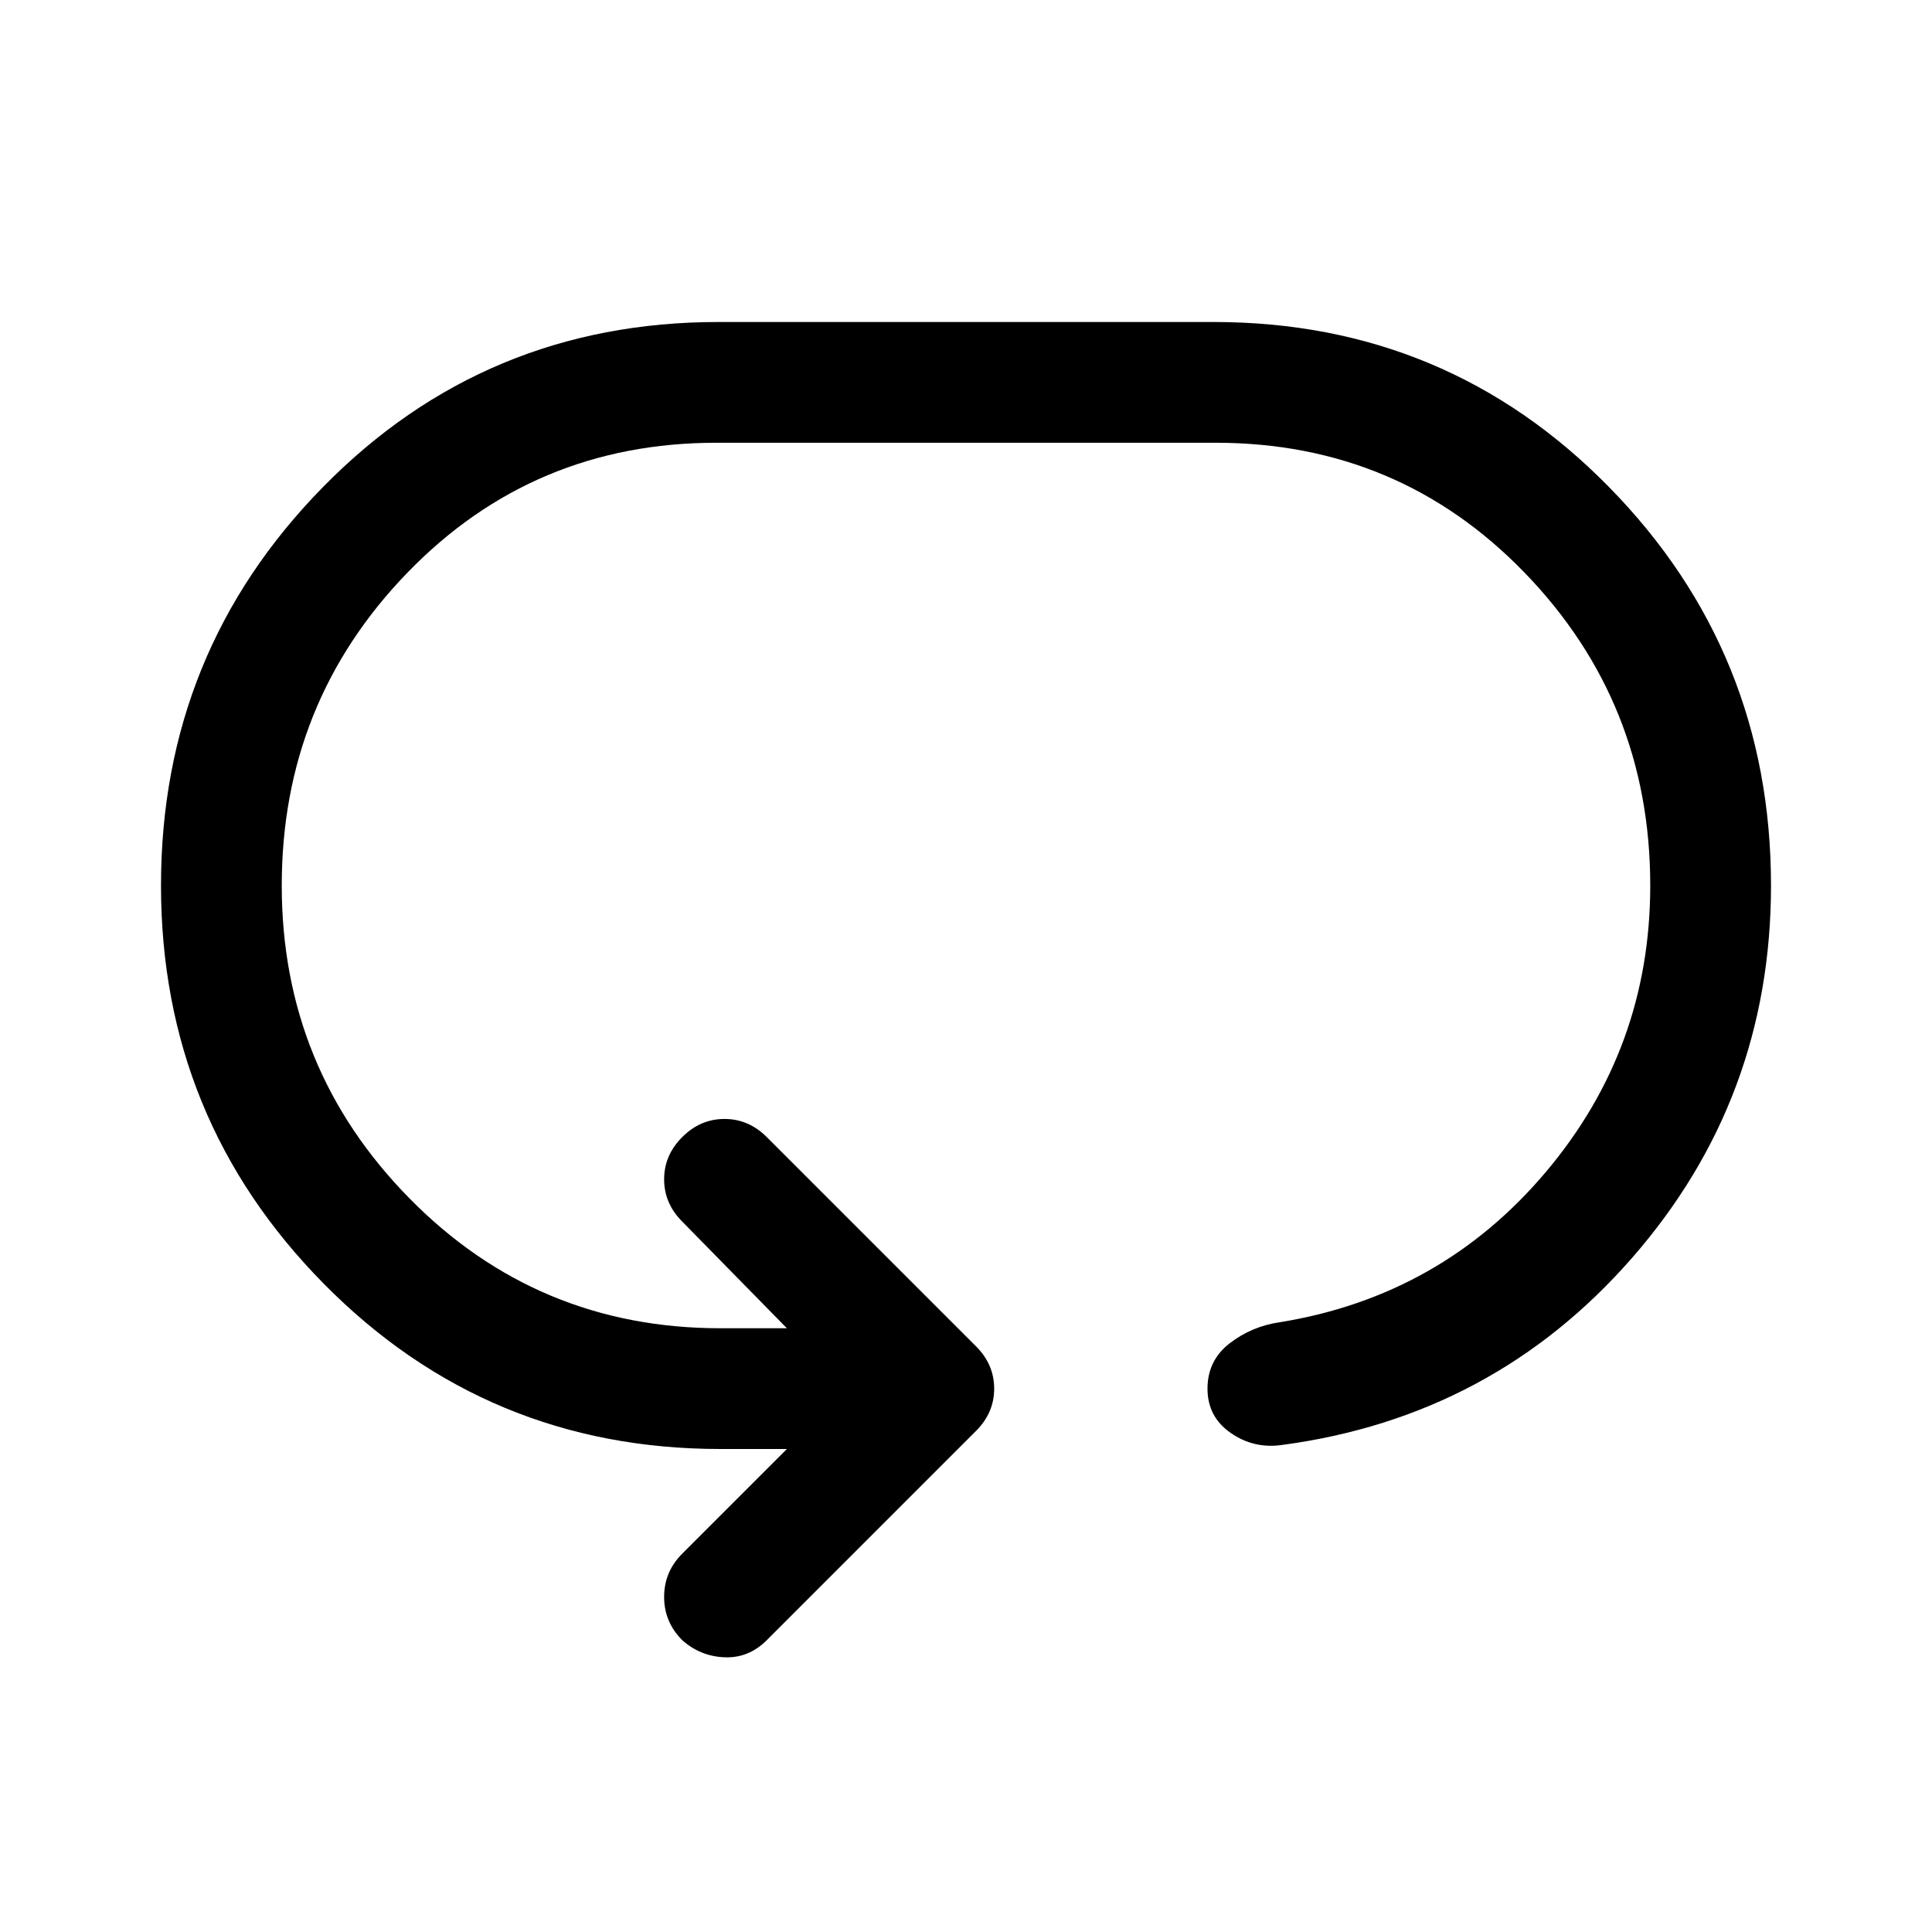
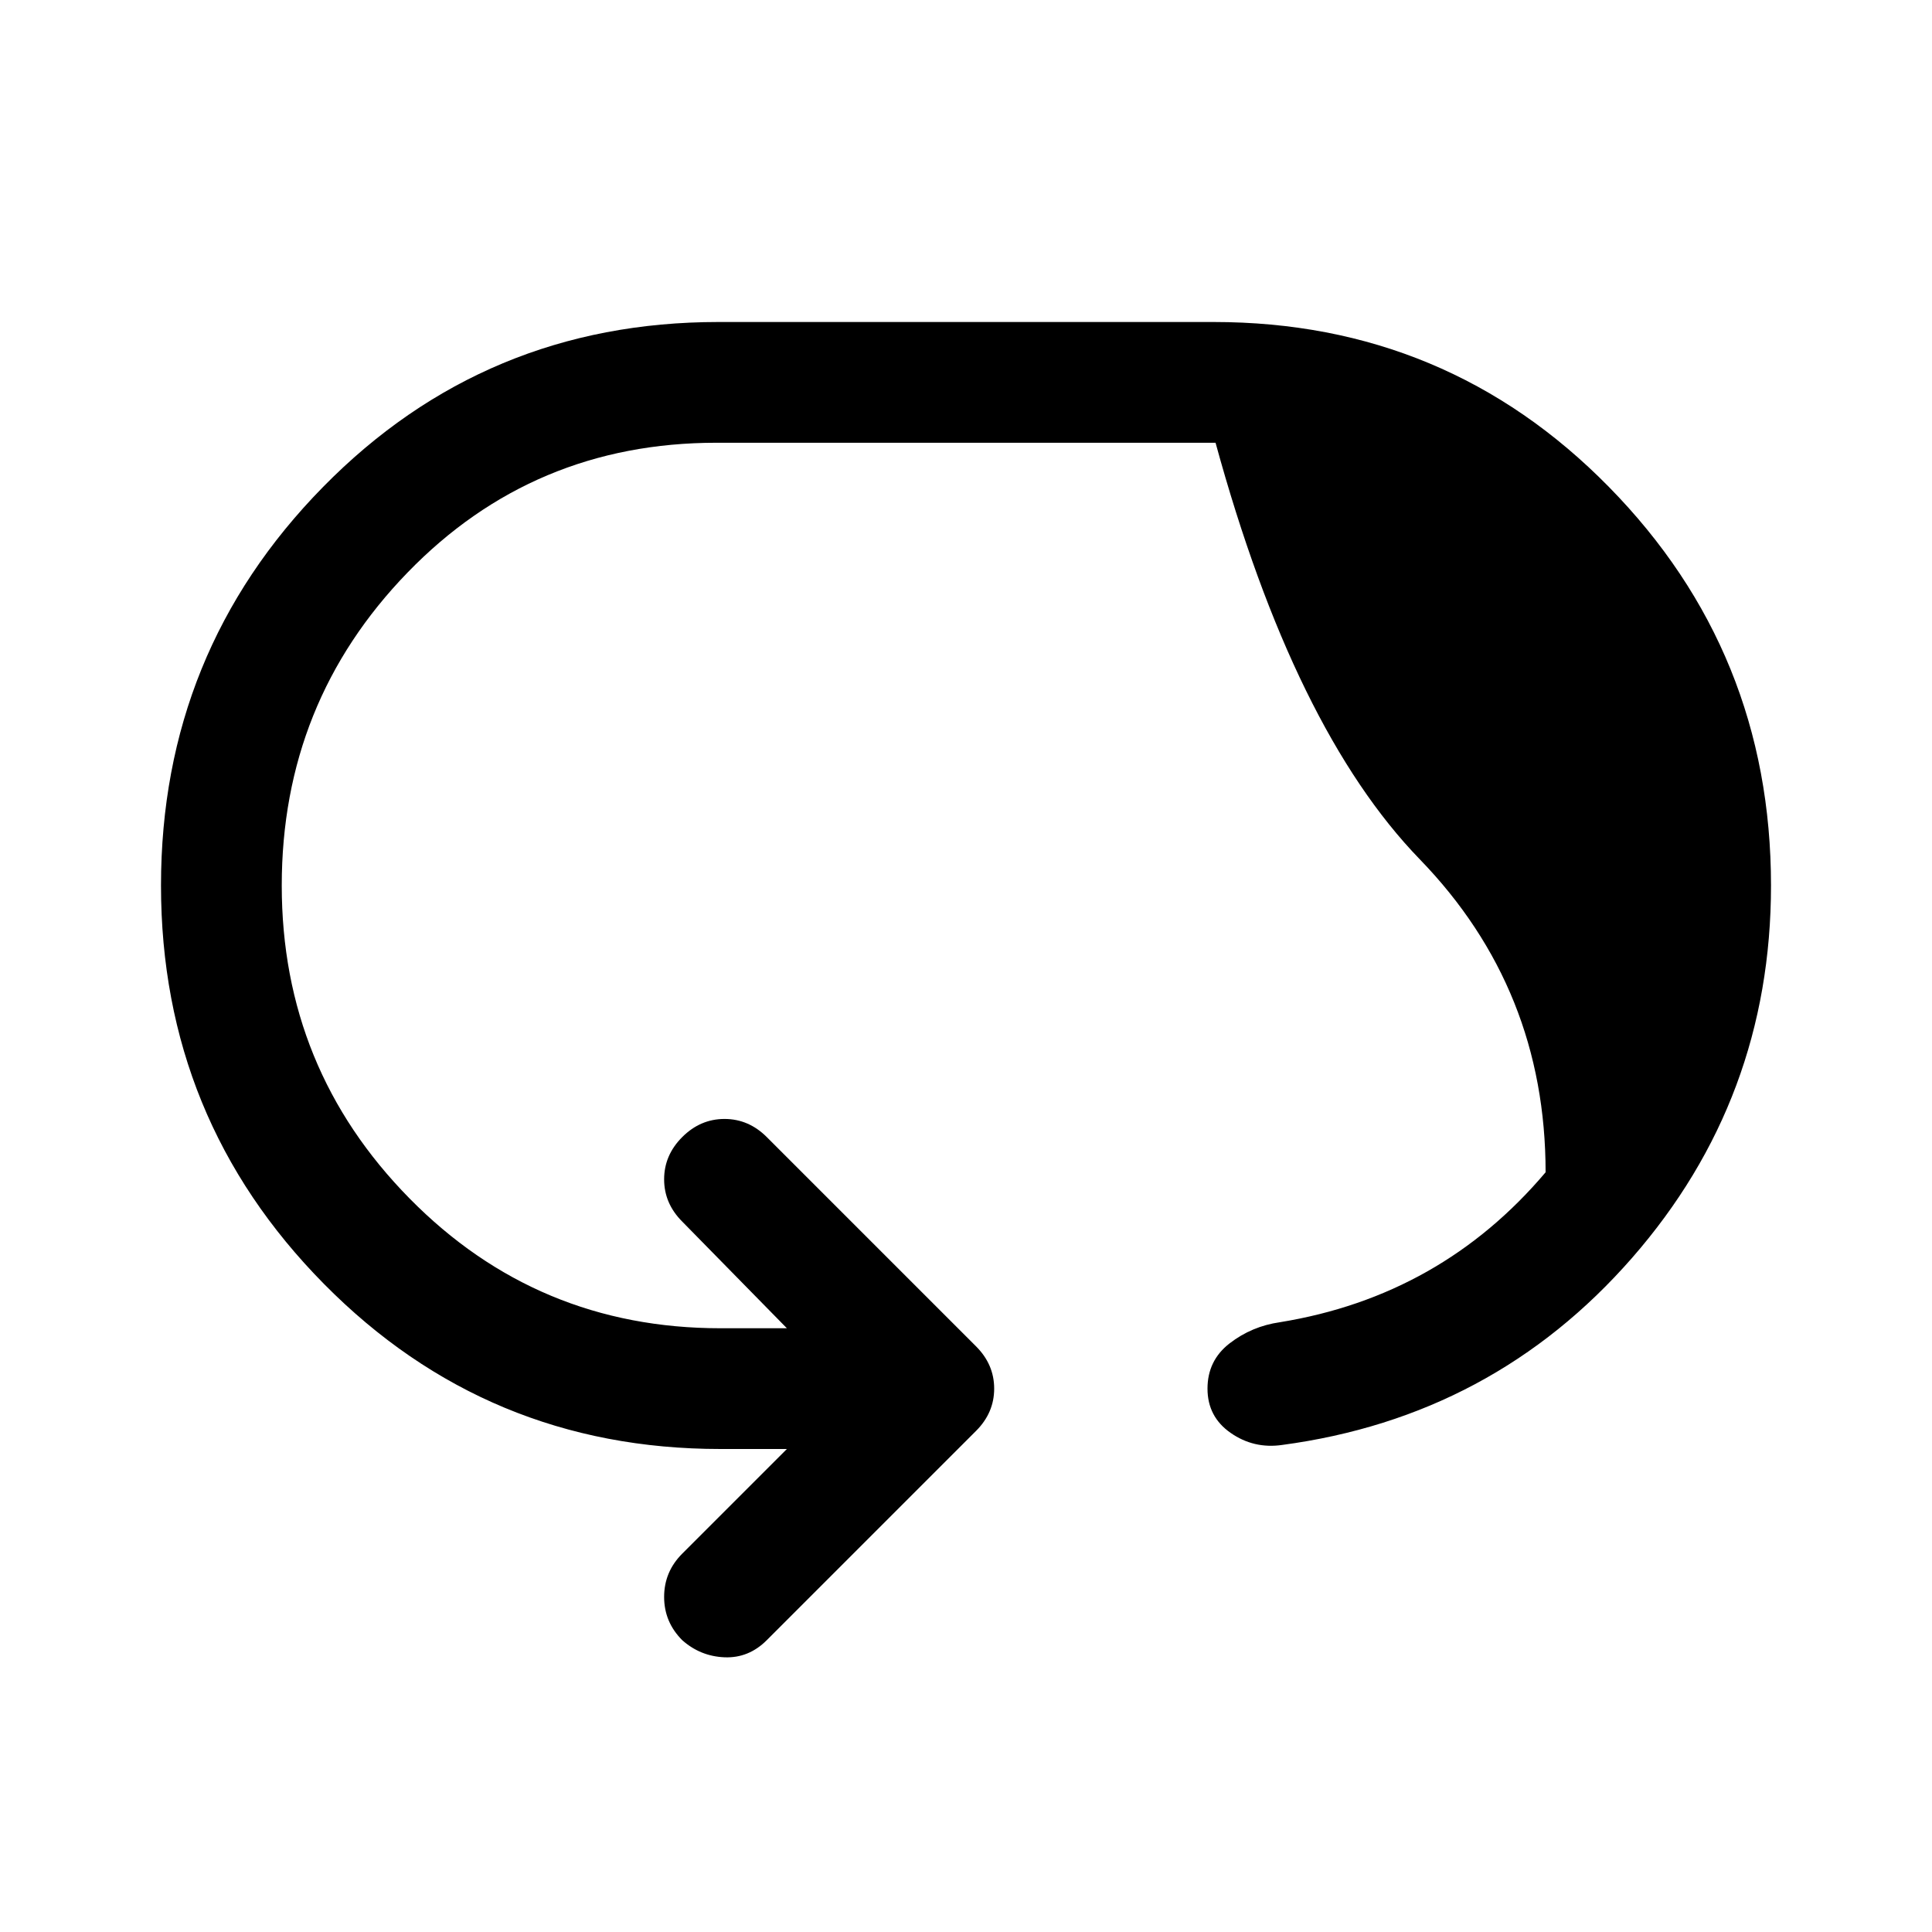
<svg xmlns="http://www.w3.org/2000/svg" width="48" height="48" viewBox="0 -960 960 960">
-   <path d="M80-520q0-116 80.5-198T357-800h246q116 0 196.5 82T880-520q0 106-69 185t-174 93q-14 2-25.5-6T600-270q0-14 11-22.5t25-10.5q80-13 132-74.5T820-520q0-91-62.5-155.5T604-740H356q-91 0-153.5 64.5T140-520q0 91 63.5 155.5T358-300h33l-52-53q-9-9-9-21t9-21q9-9 21-9t21 9l104 104q9 9 9 21t-9 21L381-145q-9 9-21 8.5t-21-8.5q-9-9-9-21.5t9-21.5l52-52h-33q-116 0-197-82T80-520Z" />
+   <path d="M80-520q0-116 80.5-198T357-800h246q116 0 196.5 82T880-520q0 106-69 185t-174 93q-14 2-25.5-6T600-270q0-14 11-22.5t25-10.5q80-13 132-74.5q0-91-62.5-155.5T604-740H356q-91 0-153.5 64.5T140-520q0 91 63.5 155.5T358-300h33l-52-53q-9-9-9-21t9-21q9-9 21-9t21 9l104 104q9 9 9 21t-9 21L381-145q-9 9-21 8.5t-21-8.5q-9-9-9-21.5t9-21.5l52-52h-33q-116 0-197-82T80-520Z" />
</svg>